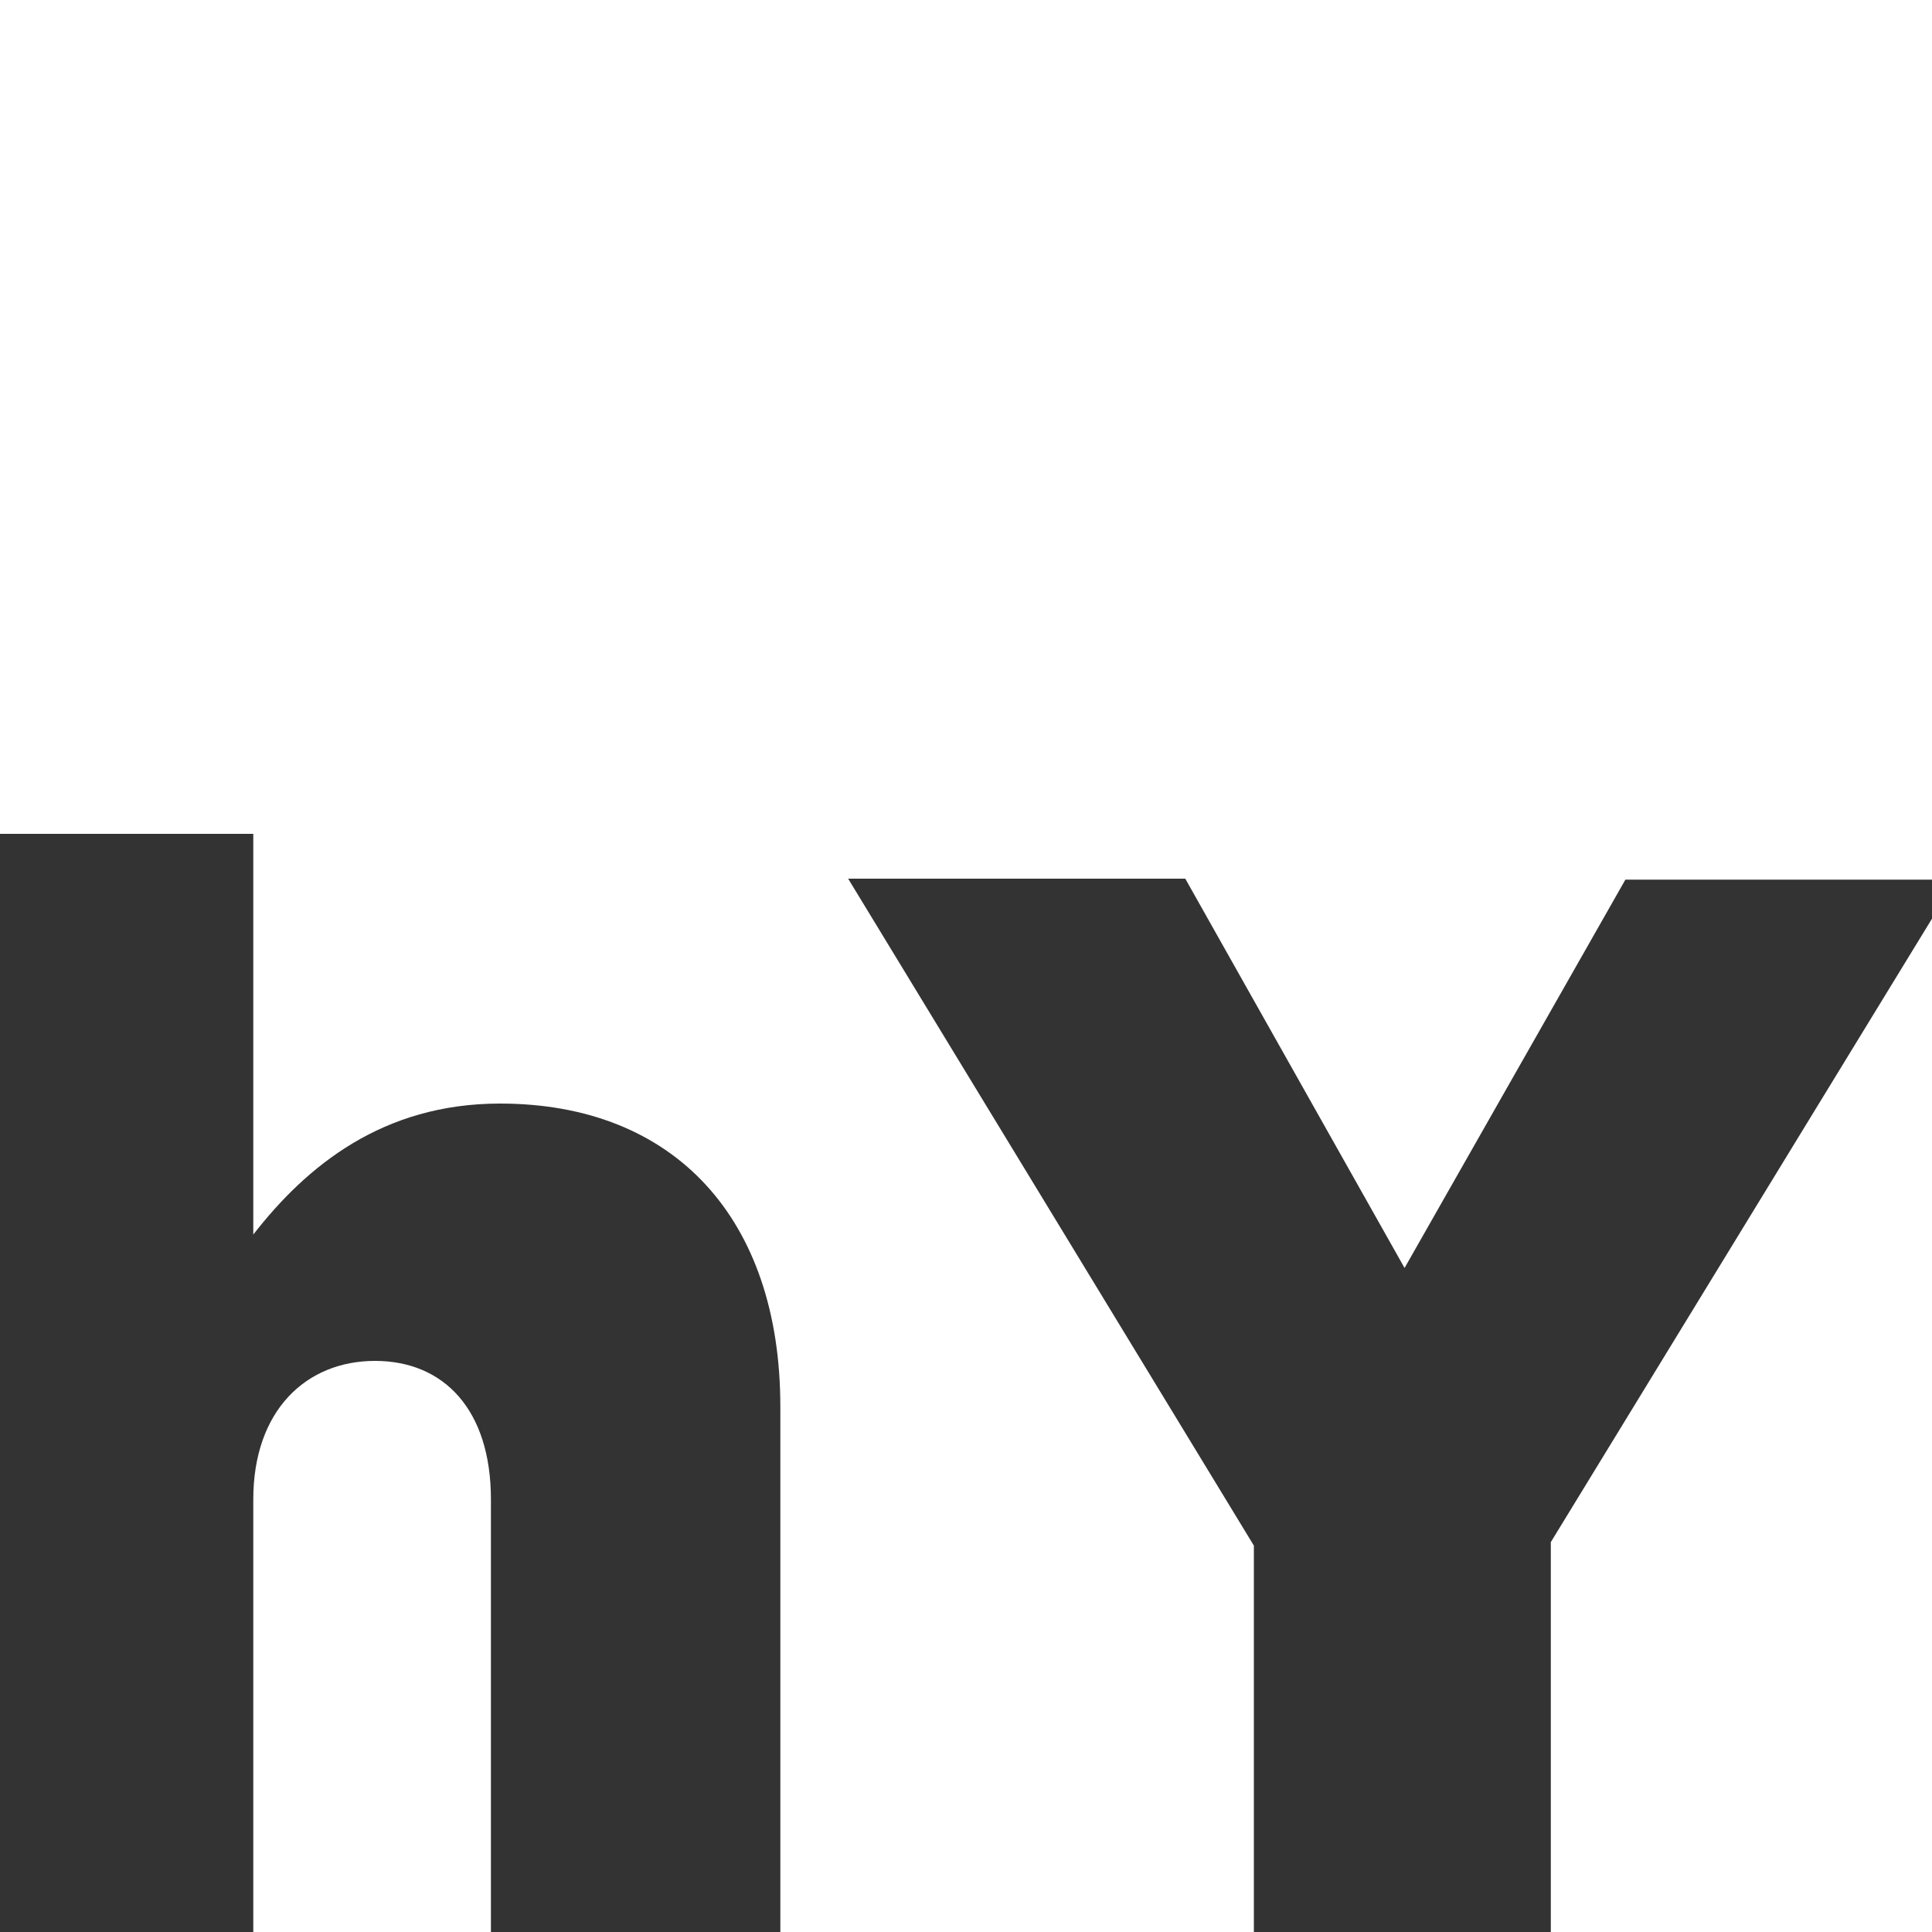
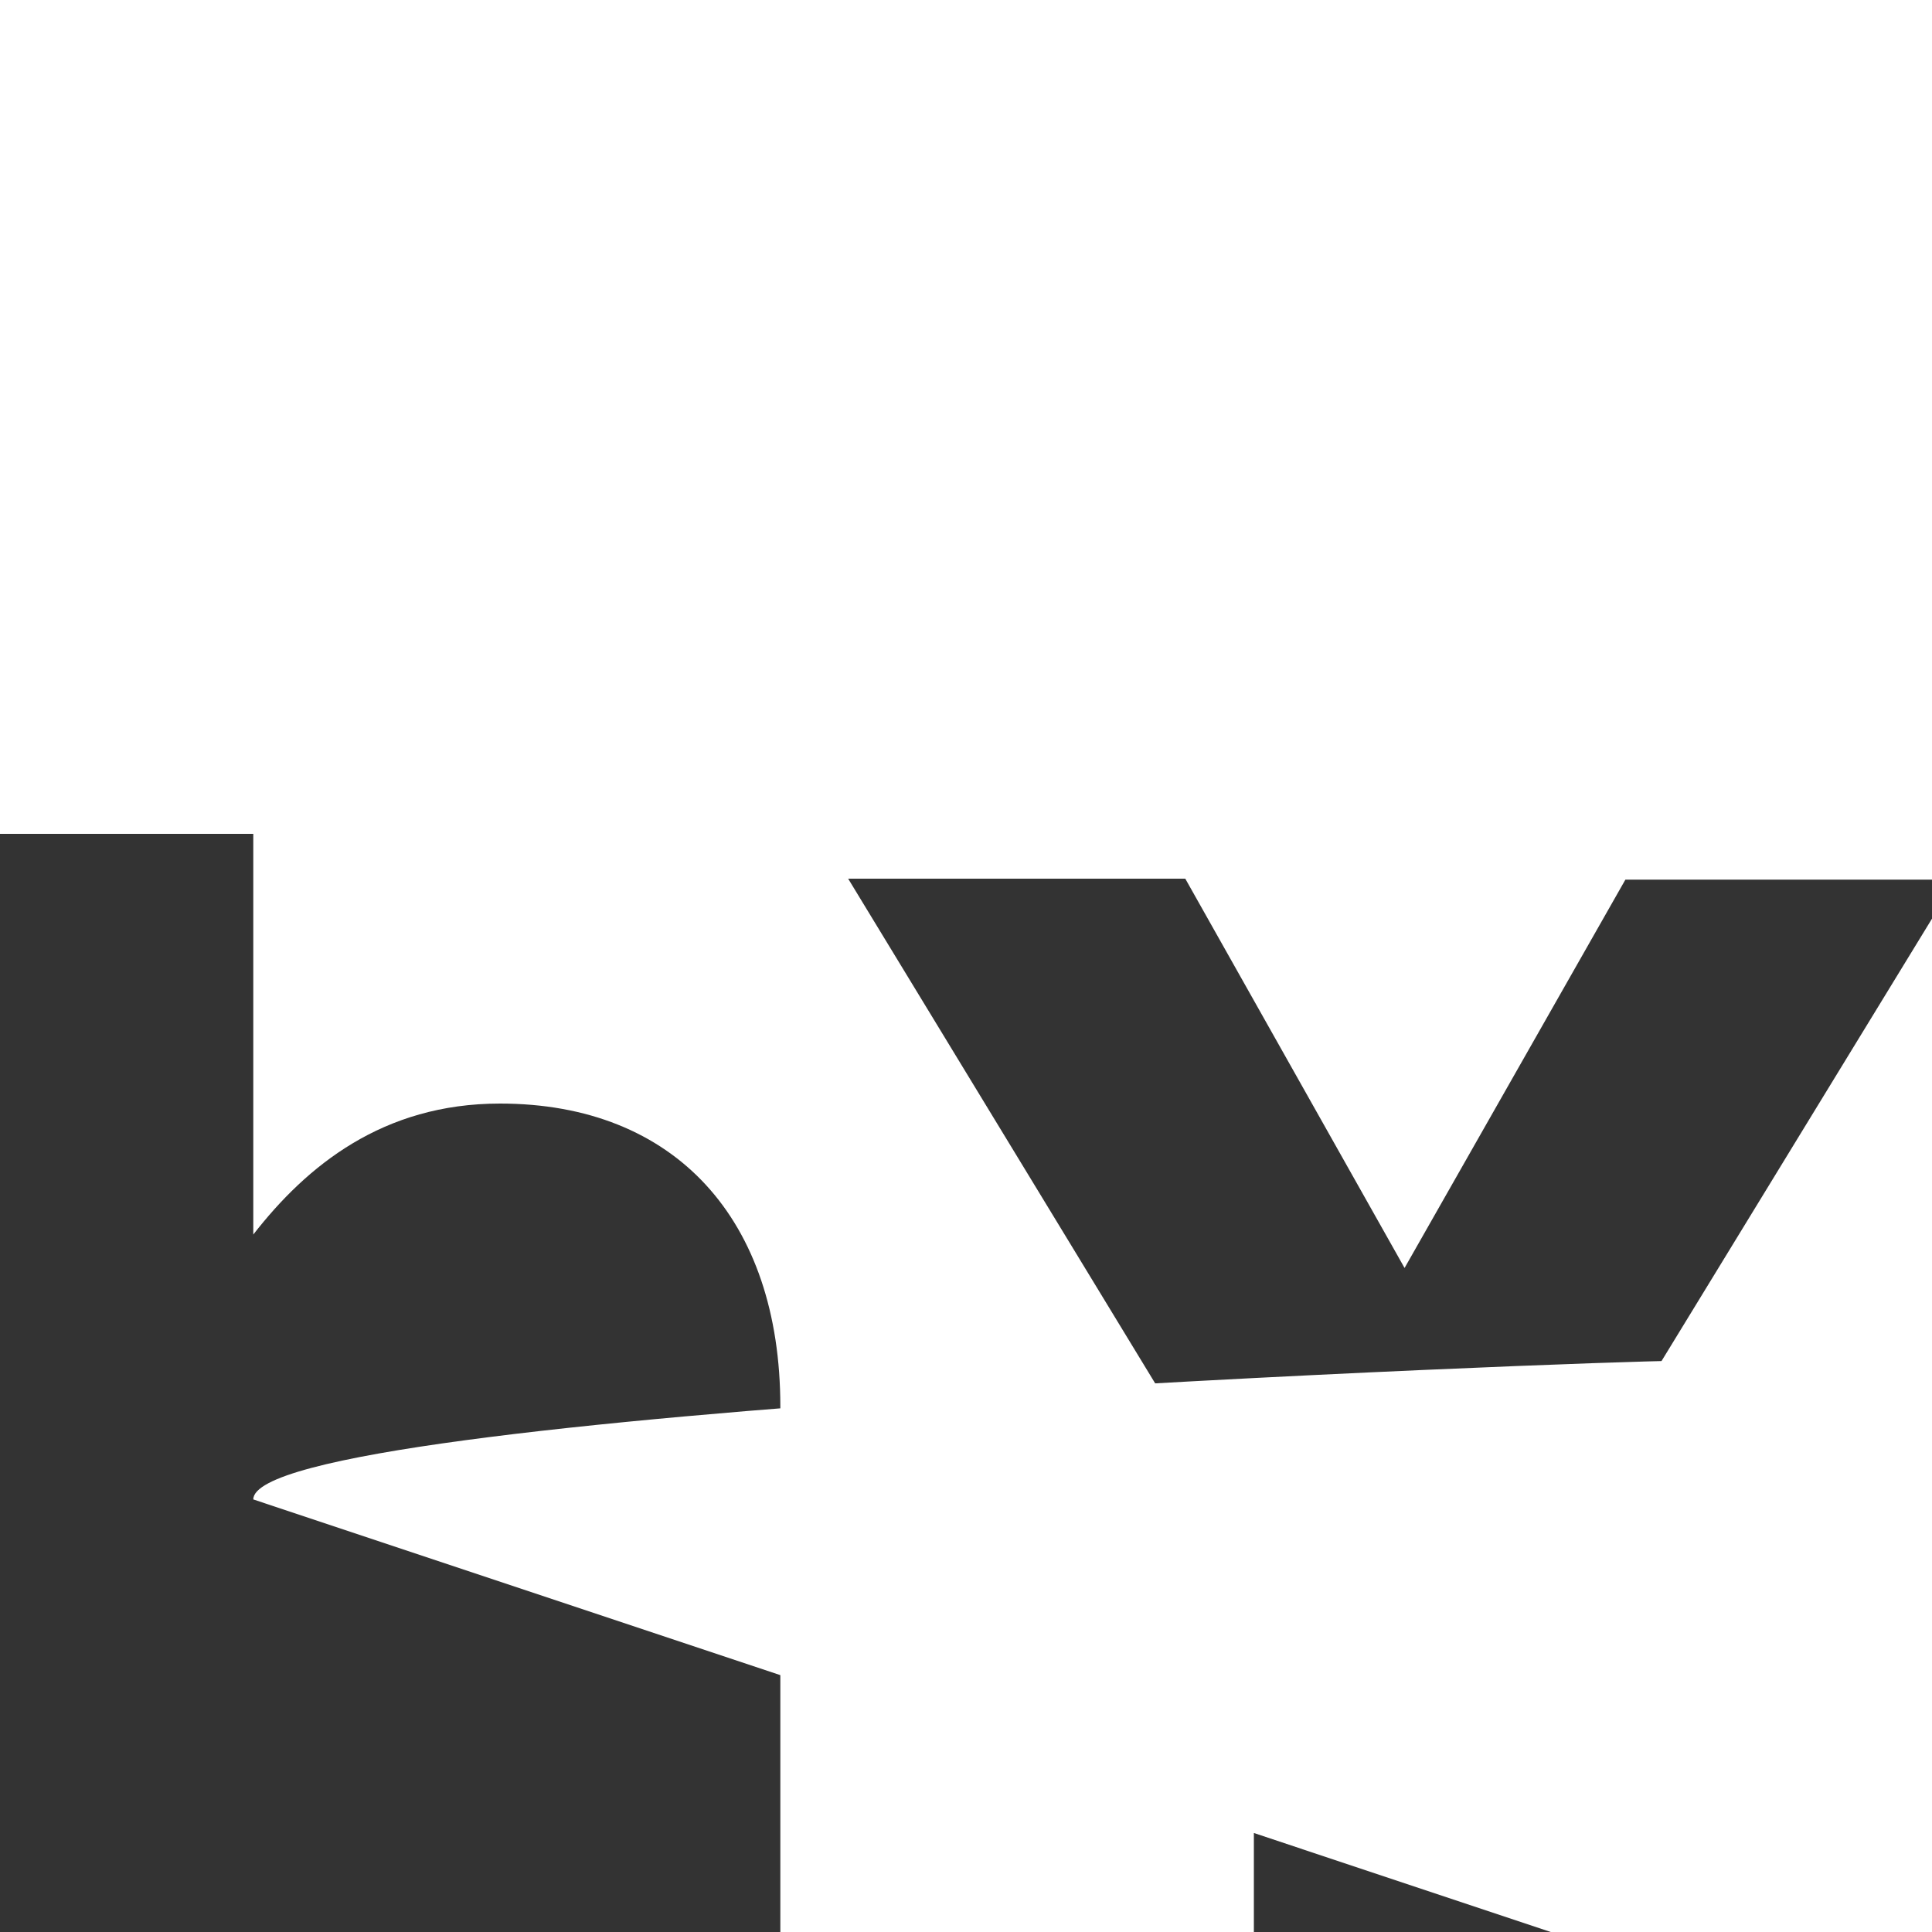
<svg xmlns="http://www.w3.org/2000/svg" viewBox="0 0 100 100">
  <rect x="0" y="0" width="100" height="100" fill="#333333" stroke="none" />
  <defs>
    <style>.cls-1{fill:#fff;}</style>
  </defs>
  <g id="Layer_2" data-name="Layer 2">
    <g id="Layer_1-2" data-name="Layer 1">
-       <path class="cls-1" d="M80.27,100H100V47.55L80.27,79.82ZM13.11,77.61V100h12.3V77.61c0-4.65-2.44-7.17-6-7.17S13.11,73,13.11,77.61M100,45.53V0H0V43.16H13.11V63.9c2.76-3.55,6.7-6.78,12.77-6.78,9.07,0,14.51,6,14.51,15.68V100H64.9v-20l-21-34.52H61.35L72.7,65.63l11.43-20.1Z" />
+       <path class="cls-1" d="M80.27,100H100V47.55L80.27,79.82ZV100h12.3V77.61c0-4.65-2.44-7.17-6-7.17S13.11,73,13.11,77.61M100,45.53V0H0V43.16H13.11V63.9c2.76-3.55,6.7-6.78,12.77-6.78,9.07,0,14.51,6,14.51,15.68V100H64.9v-20l-21-34.52H61.35L72.7,65.63l11.43-20.1Z" />
    </g>
  </g>
</svg>